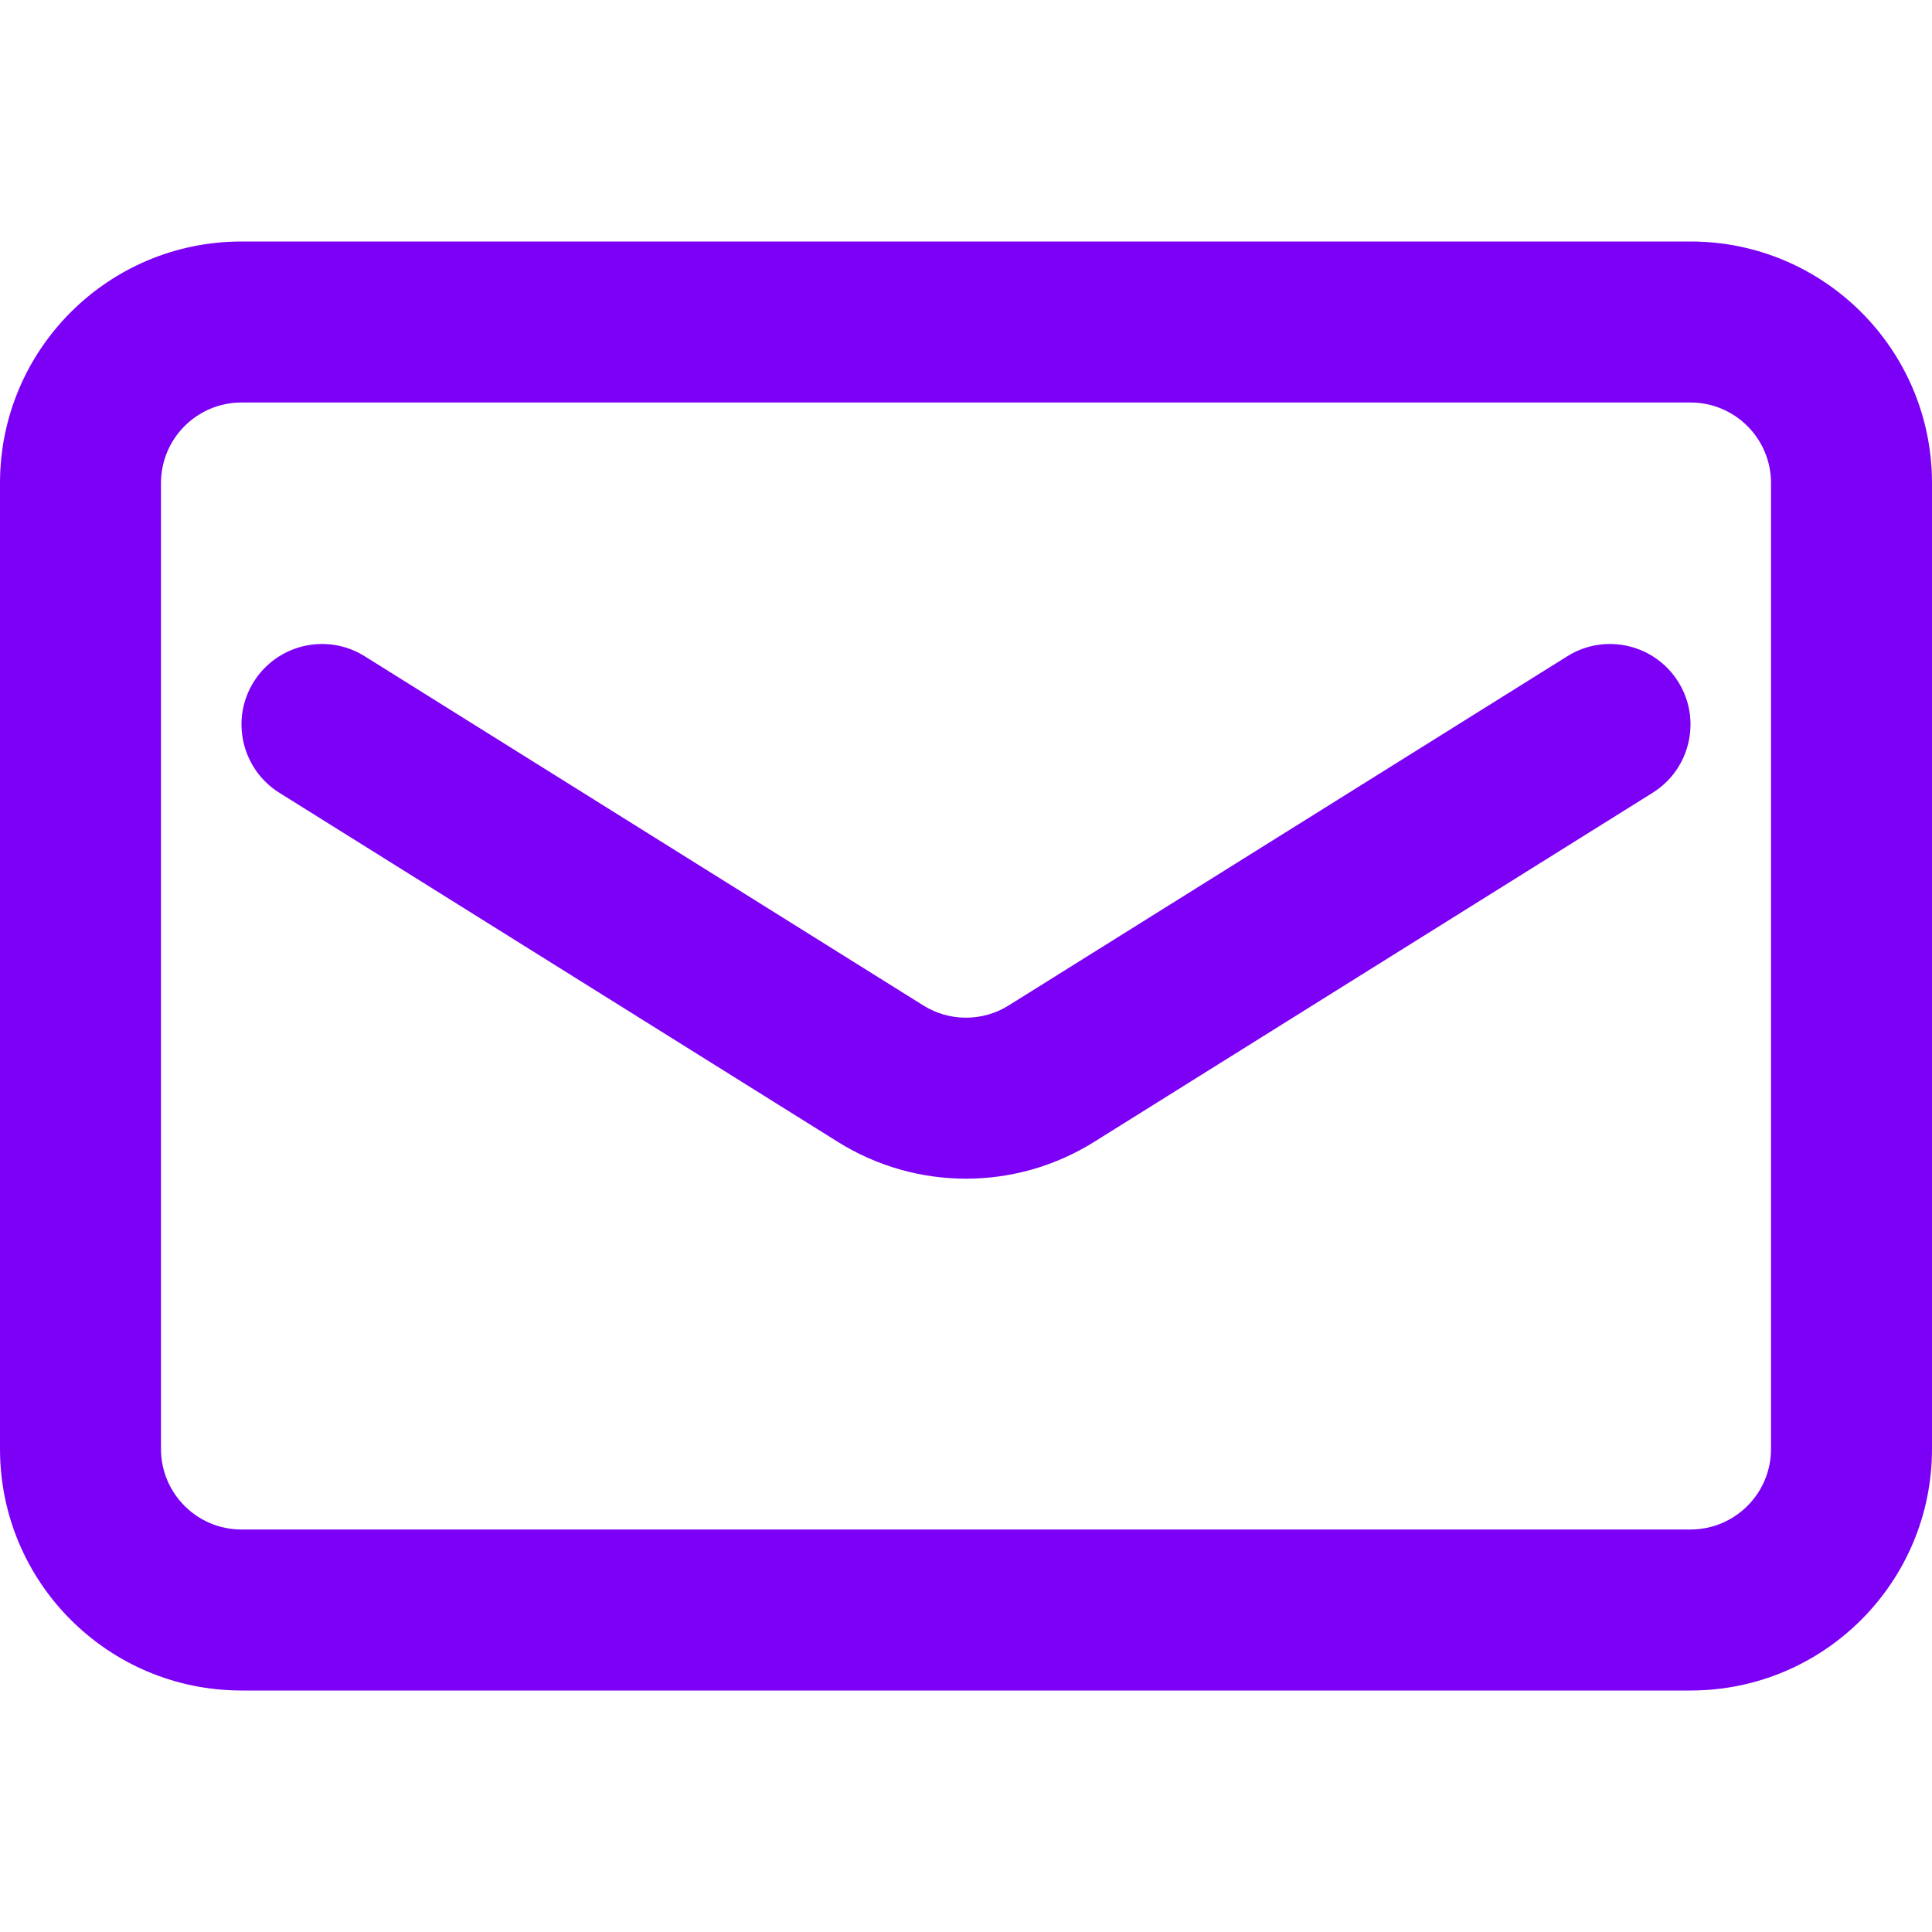
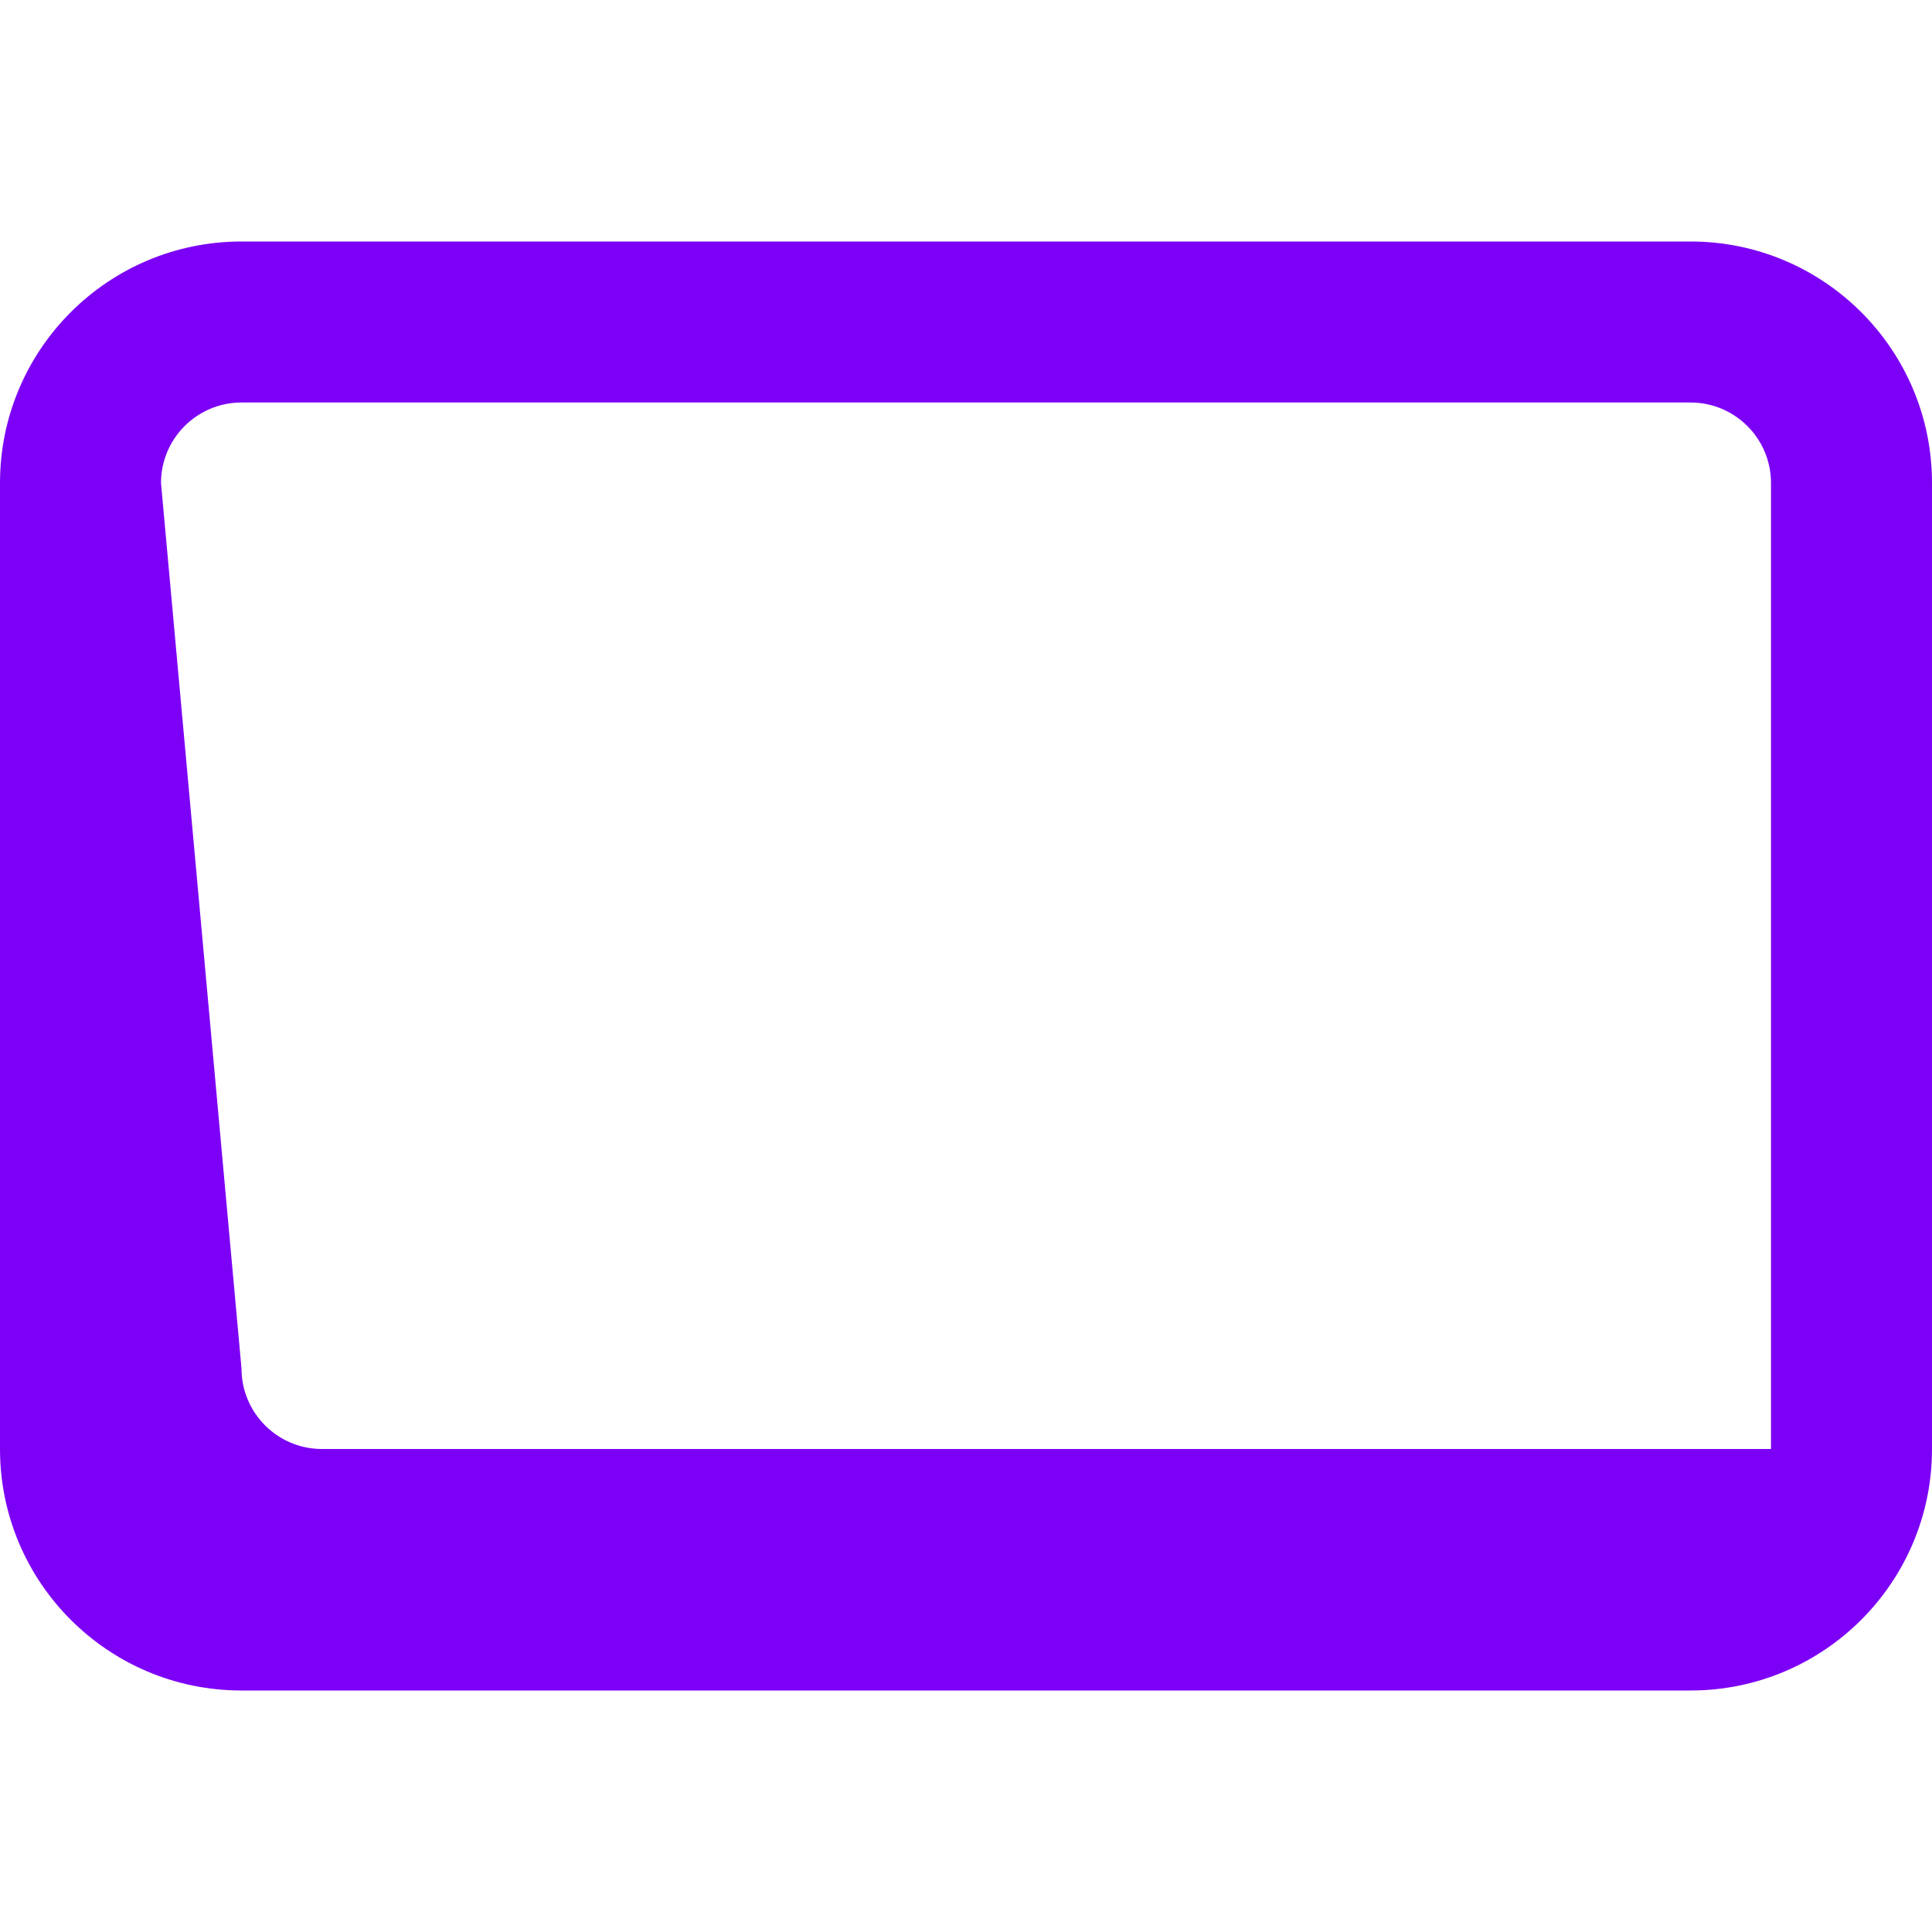
<svg xmlns="http://www.w3.org/2000/svg" fill="none" height="100" viewBox="0 0 24 24" width="100">
  <g fill="#7D00F6">
-     <path d="m4.53 8.152c-.468-.293-1.085-.15-1.378.318-.293.468-.15 1.085.318 1.378l6.94 4.338c.973.608 2.207.608 3.18 0l6.94-4.338c.468-.293.611-.91.318-1.378-.293-.468-.91-.611-1.378-.318l-6.94 4.338c-.324.203-.736.203-1.06 0z" />
-     <path clip-rule="evenodd" d="m3 3c-1.657 0-3 1.343-3 3v12c0 1.657 1.343 3 3 3h18c1.657 0 3-1.343 3-3v-12c0-1.657-1.343-3-3-3zm-1 3c0-.552.448-1 1-1h18c.552 0 1 .448 1 1v12c0 .552-.448 1-1 1h-18c-.552 0-1-.448-1-1z" fill-rule="#7D00F6" />
+     <path clip-rule="evenodd" d="m3 3c-1.657 0-3 1.343-3 3v12c0 1.657 1.343 3 3 3h18c1.657 0 3-1.343 3-3v-12c0-1.657-1.343-3-3-3zm-1 3c0-.552.448-1 1-1h18c.552 0 1 .448 1 1v12h-18c-.552 0-1-.448-1-1z" fill-rule="#7D00F6" />
  </g>
</svg>